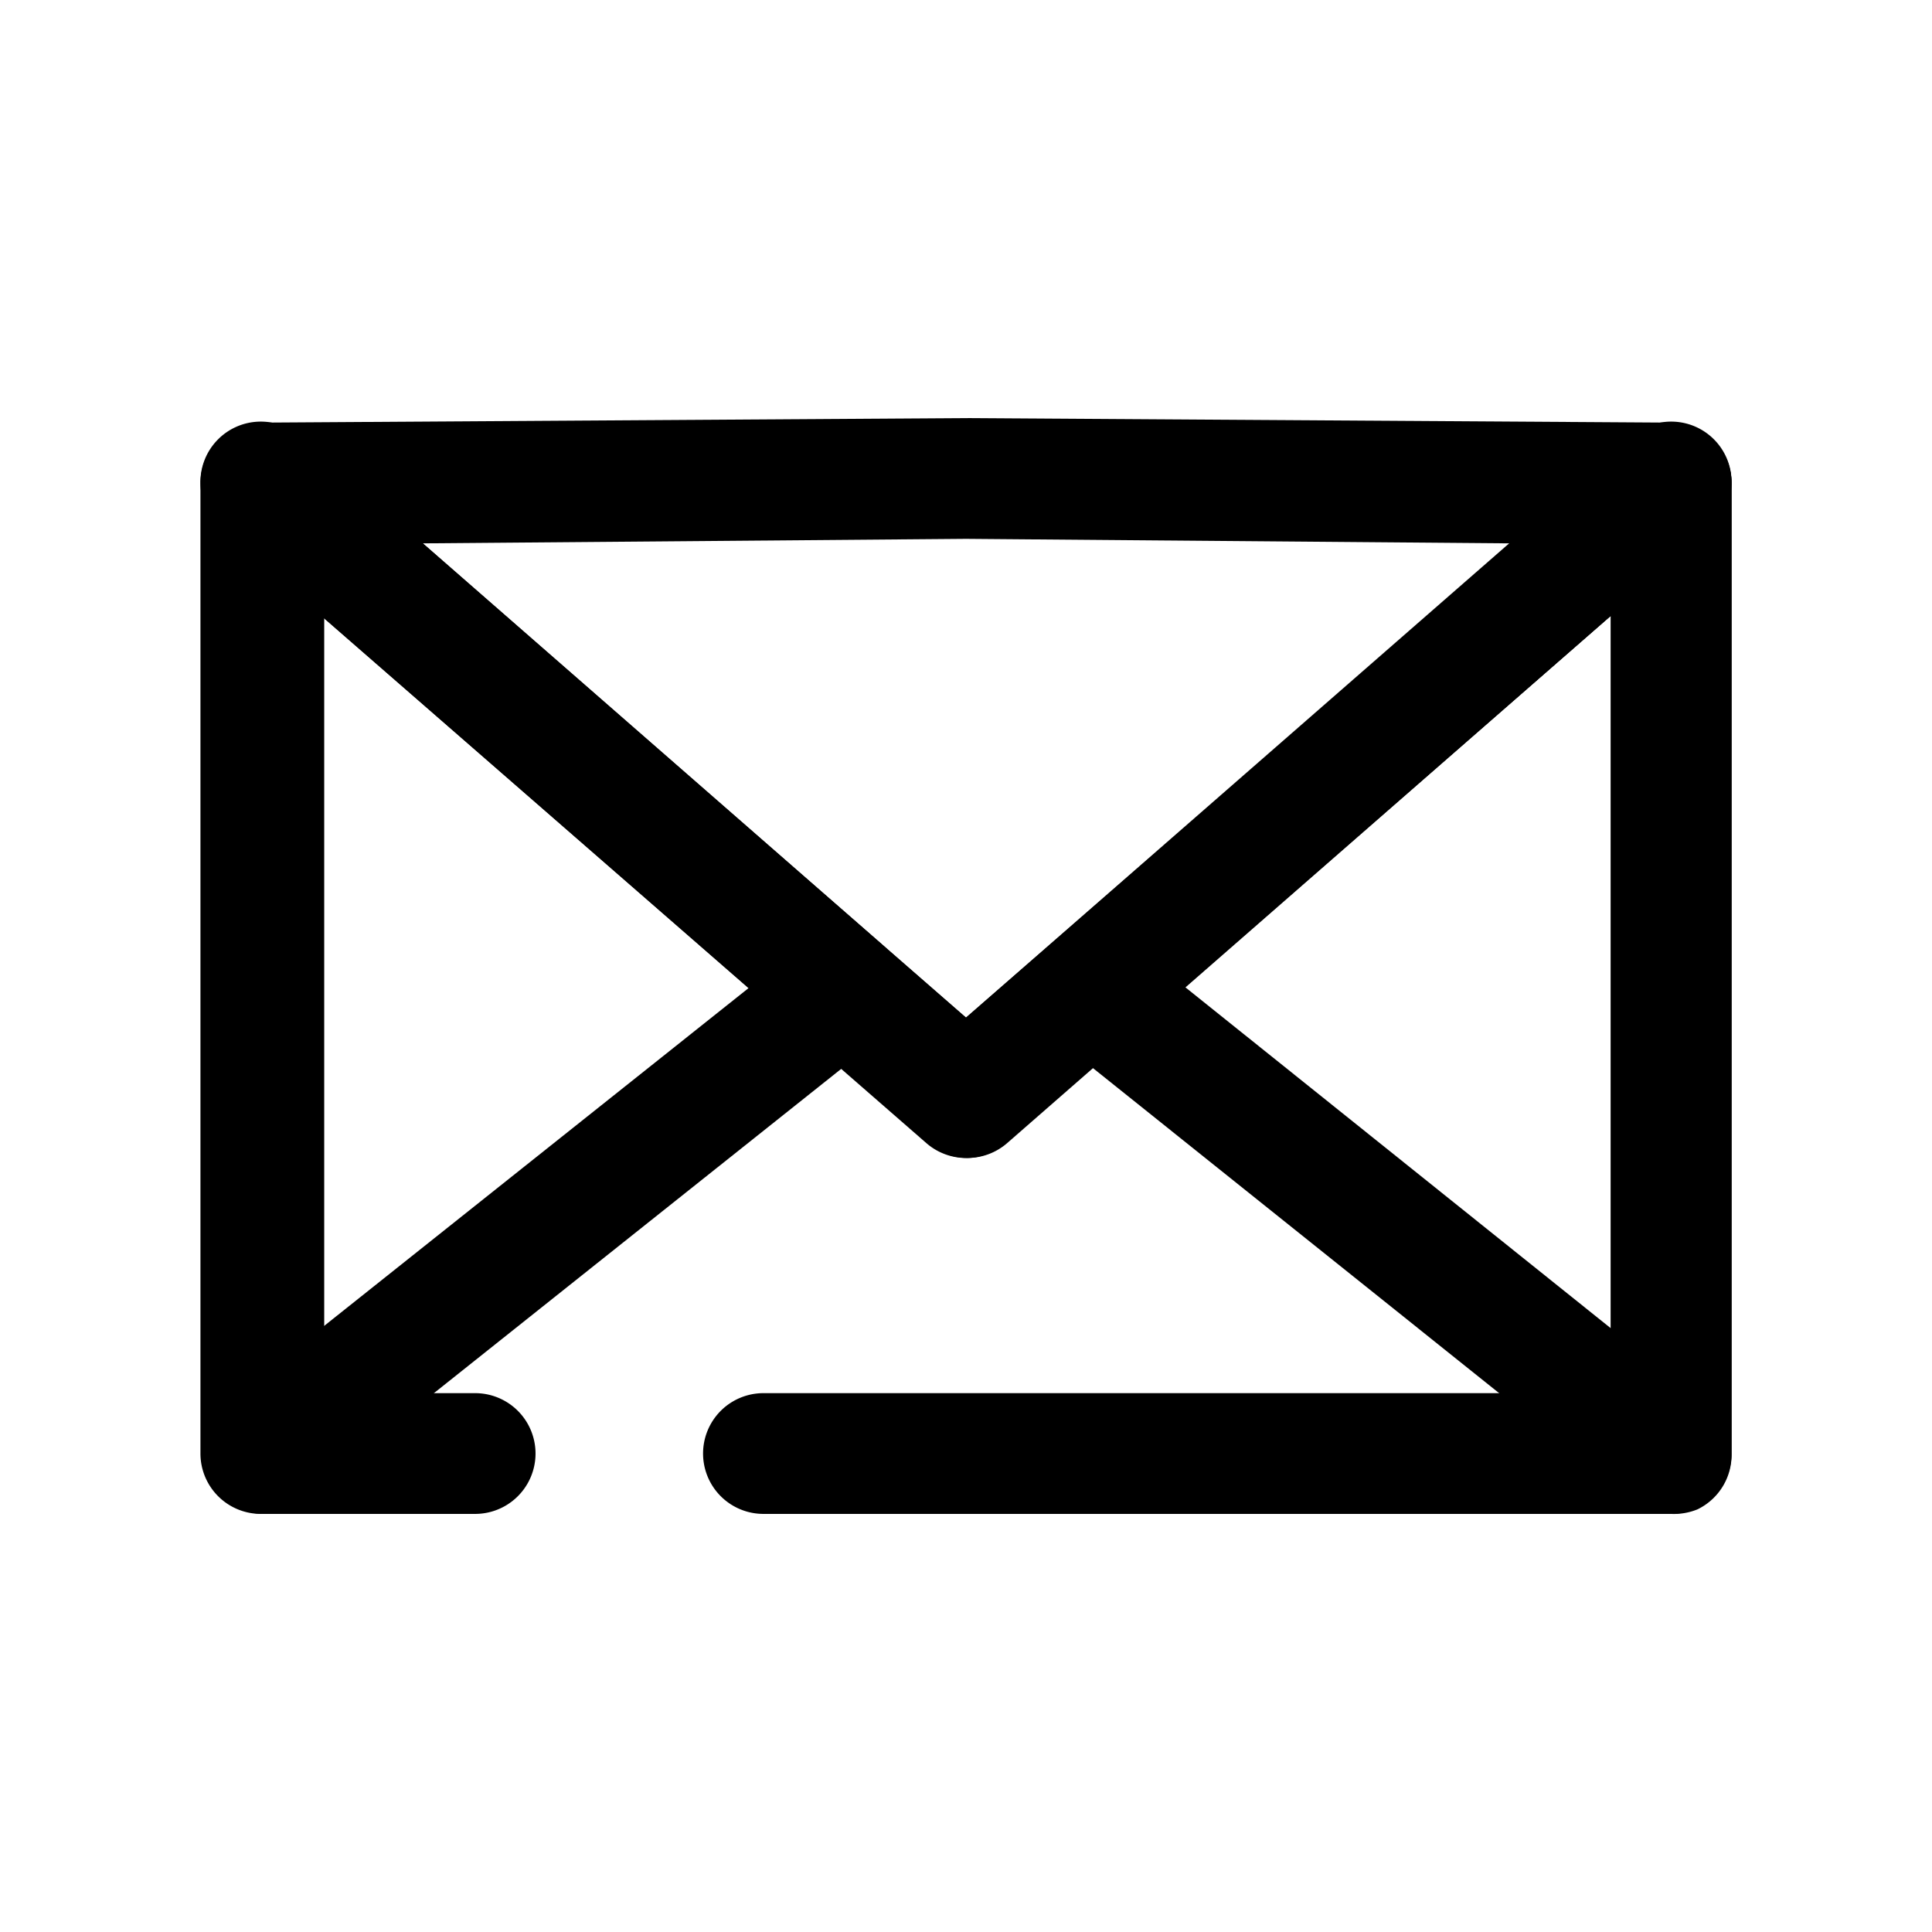
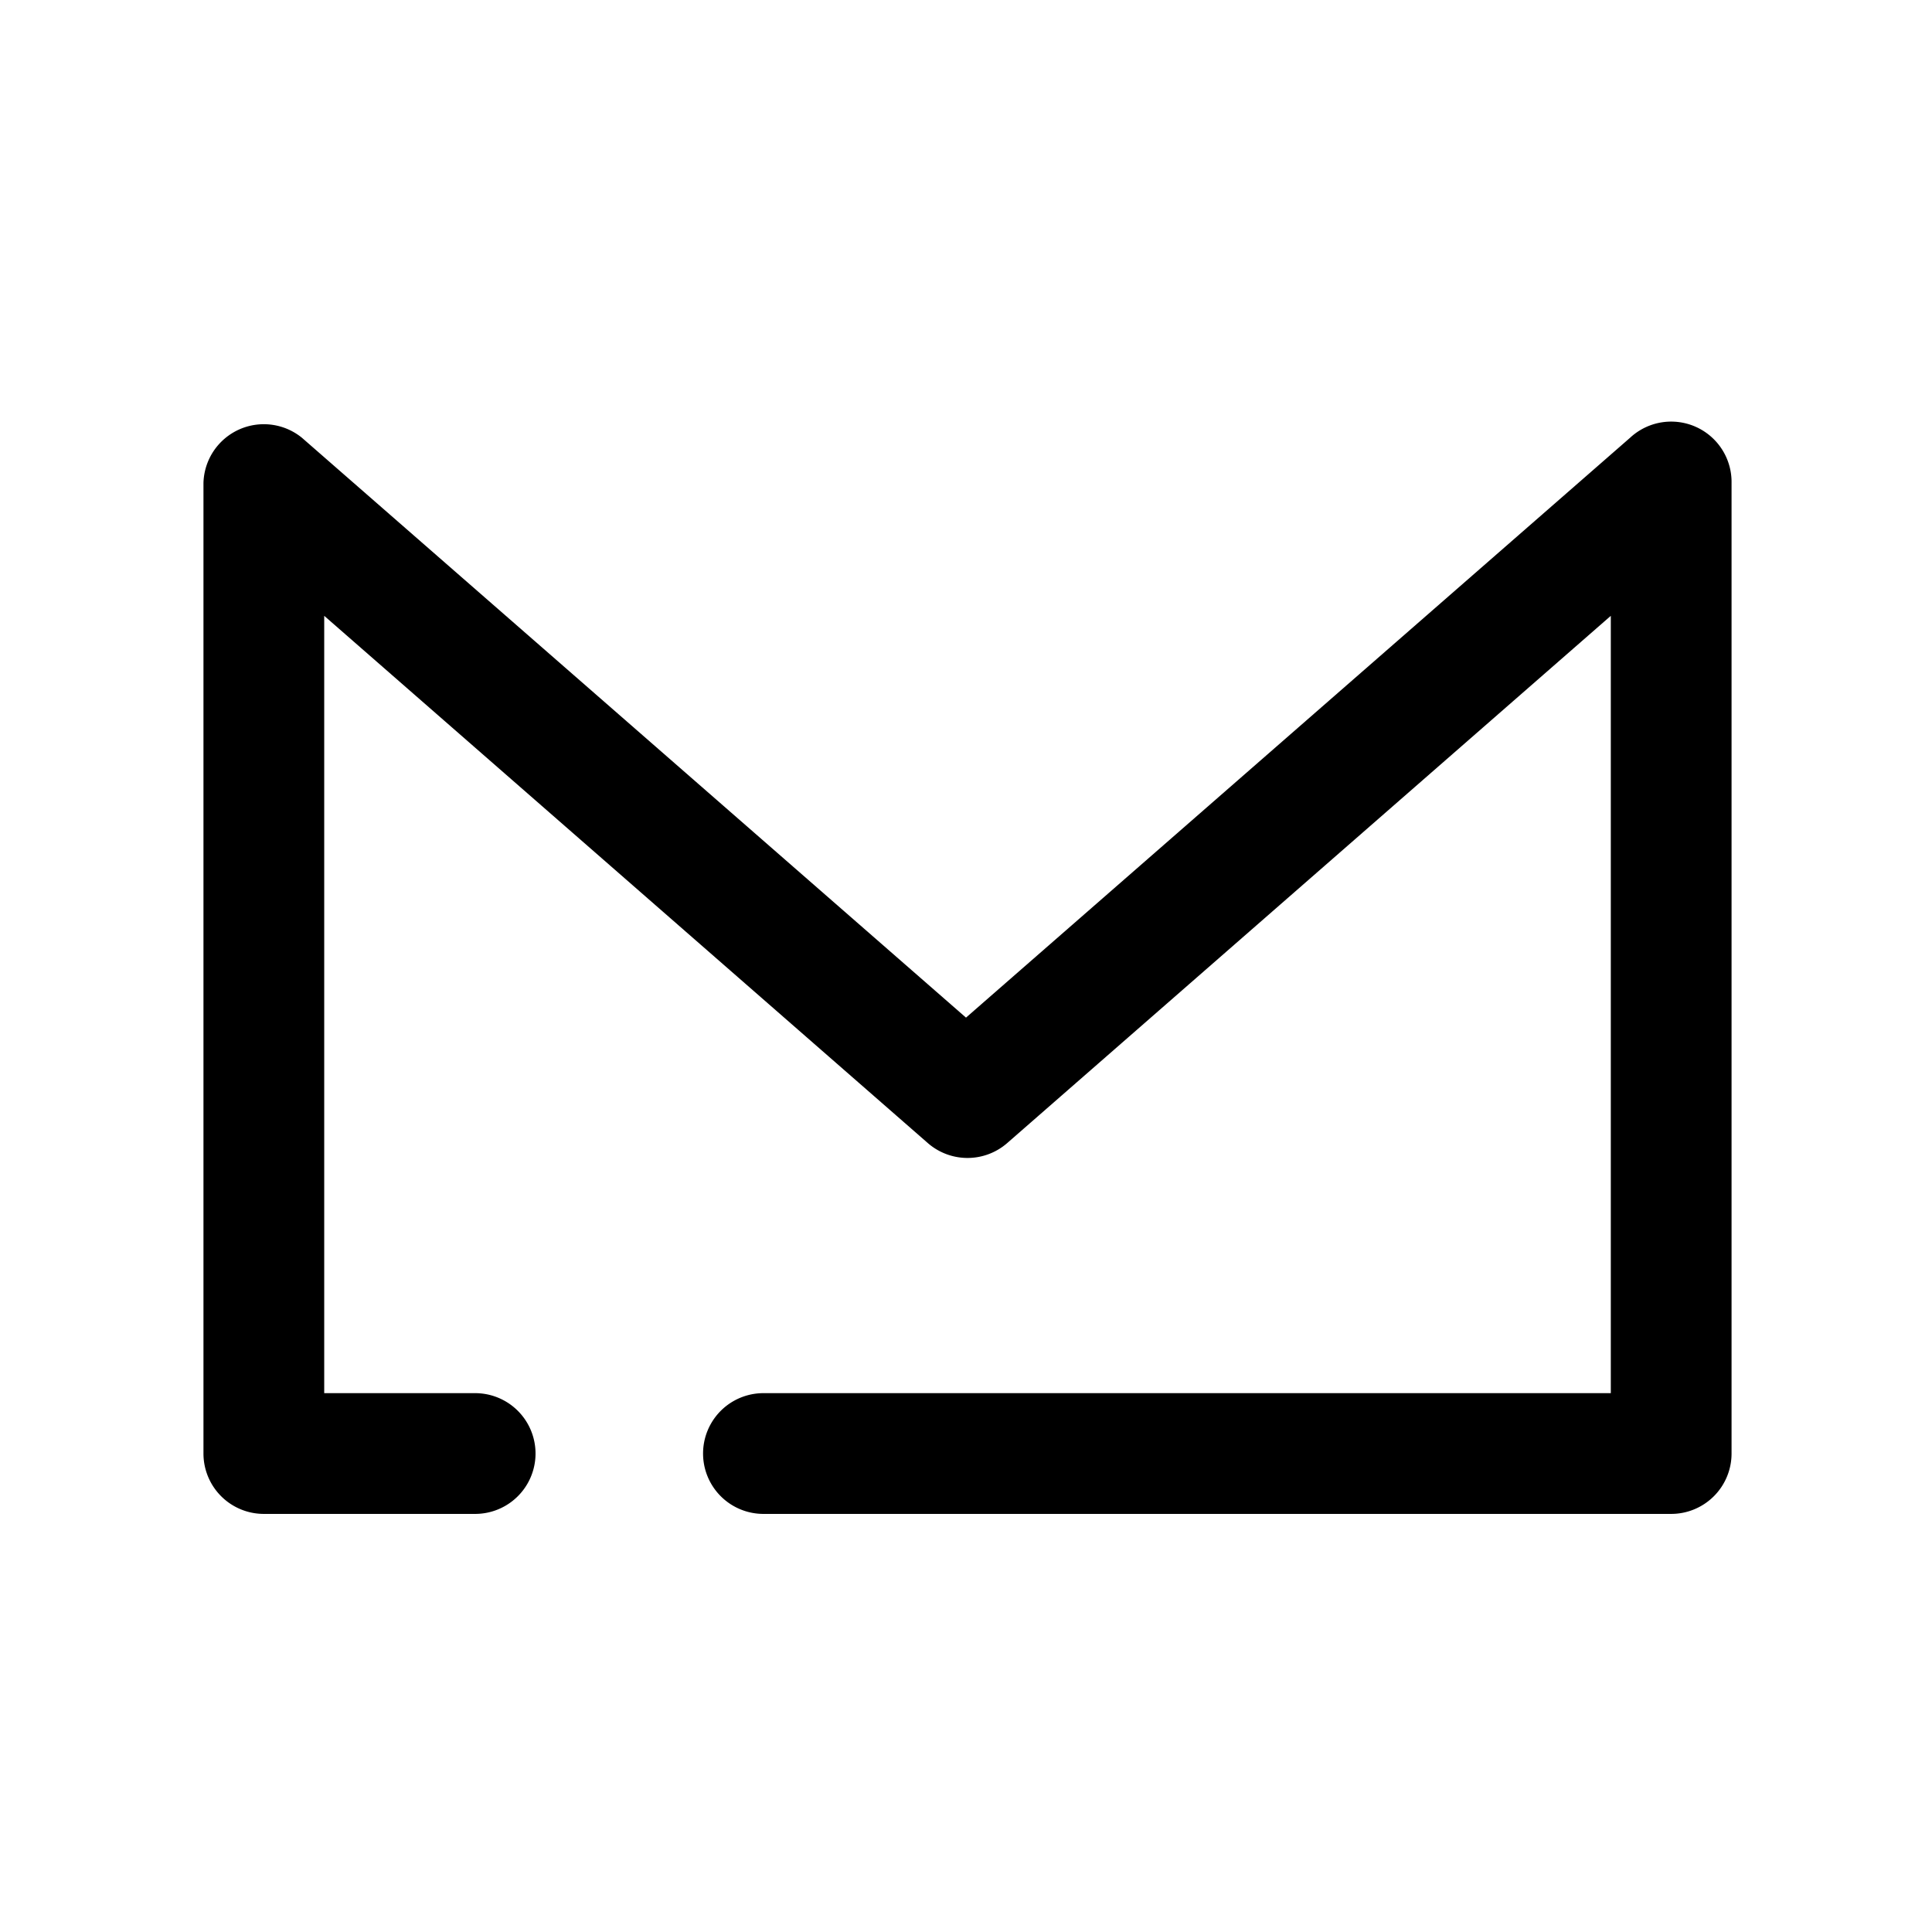
<svg xmlns="http://www.w3.org/2000/svg" fill="#000000" width="800px" height="800px" viewBox="0 0 64 64" data-name="Layer 1" id="Layer_1">
  <title />
  <path d="M55.36,50.15H25.29a2,2,0,0,1,0-4H53.36V20.4l-20,17.47a2,2,0,0,1-2.62,0l-20-17.47V46.15h5a2,2,0,0,1,0,4h-7a2,2,0,0,1-2-2V16A2,2,0,0,1,10,14.5L32,33.71l22-19.21A2,2,0,0,1,57.36,16V48.15A2,2,0,0,1,55.36,50.15Z" />
-   <path d="M32,38.36a2,2,0,0,1-1.31-.49L7.33,17.51A2,2,0,0,1,8.63,14L32,13.85,55.37,14a2,2,0,0,1,1.3,3.51L33.31,37.87A2,2,0,0,1,32,38.36ZM13.94,18,32,33.71,50.06,18,32,17.85Z" />
-   <path d="M55.36,50.15a2,2,0,0,1-1.25-.44L34.89,34.33a2,2,0,0,1-.75-1.52,2,2,0,0,1,.69-1.55L54.05,14.5A2,2,0,0,1,57.36,16V48.15A2,2,0,0,1,56.23,50,2.07,2.07,0,0,1,55.36,50.15ZM39.26,32.7,53.36,44V20.4Z" />
-   <path d="M8.64,50.15a2,2,0,0,1-2-2V16A2,2,0,0,1,10,14.5L29.23,31.3a2,2,0,0,1-.06,3.07L9.89,49.72A2.08,2.08,0,0,1,8.64,50.15Zm2-29.75V44L24.8,32.73Z" />
</svg>